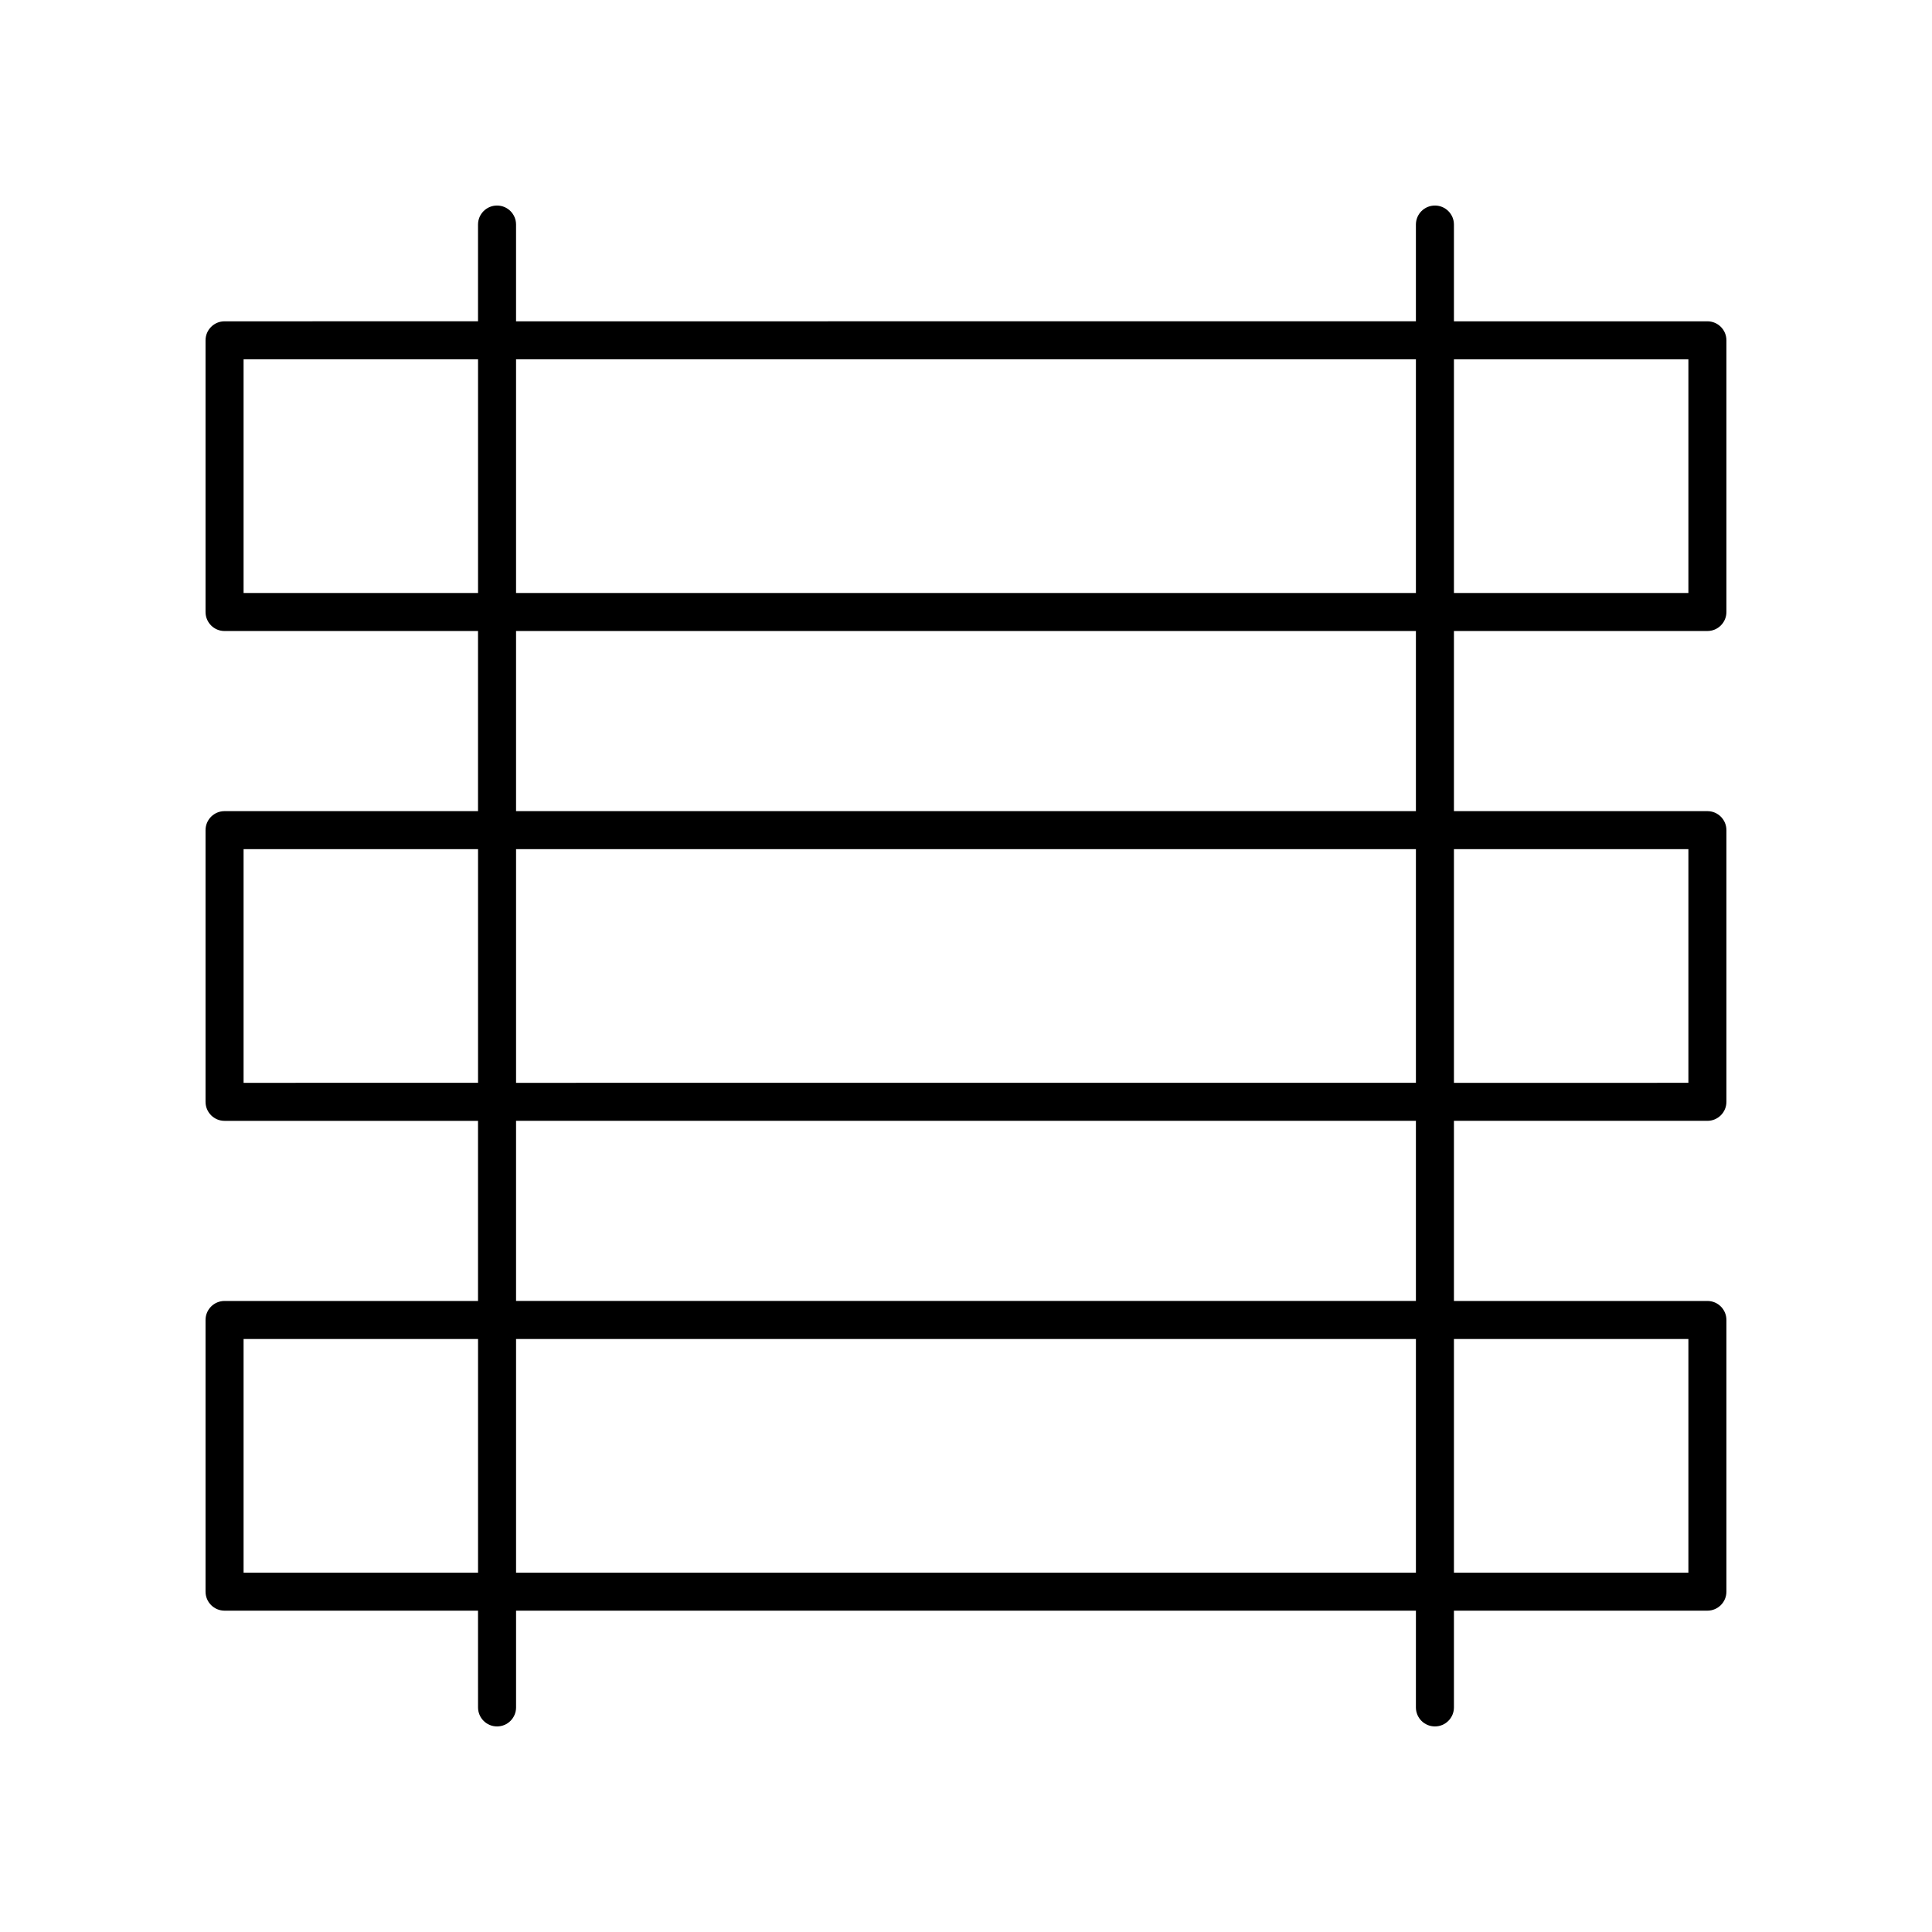
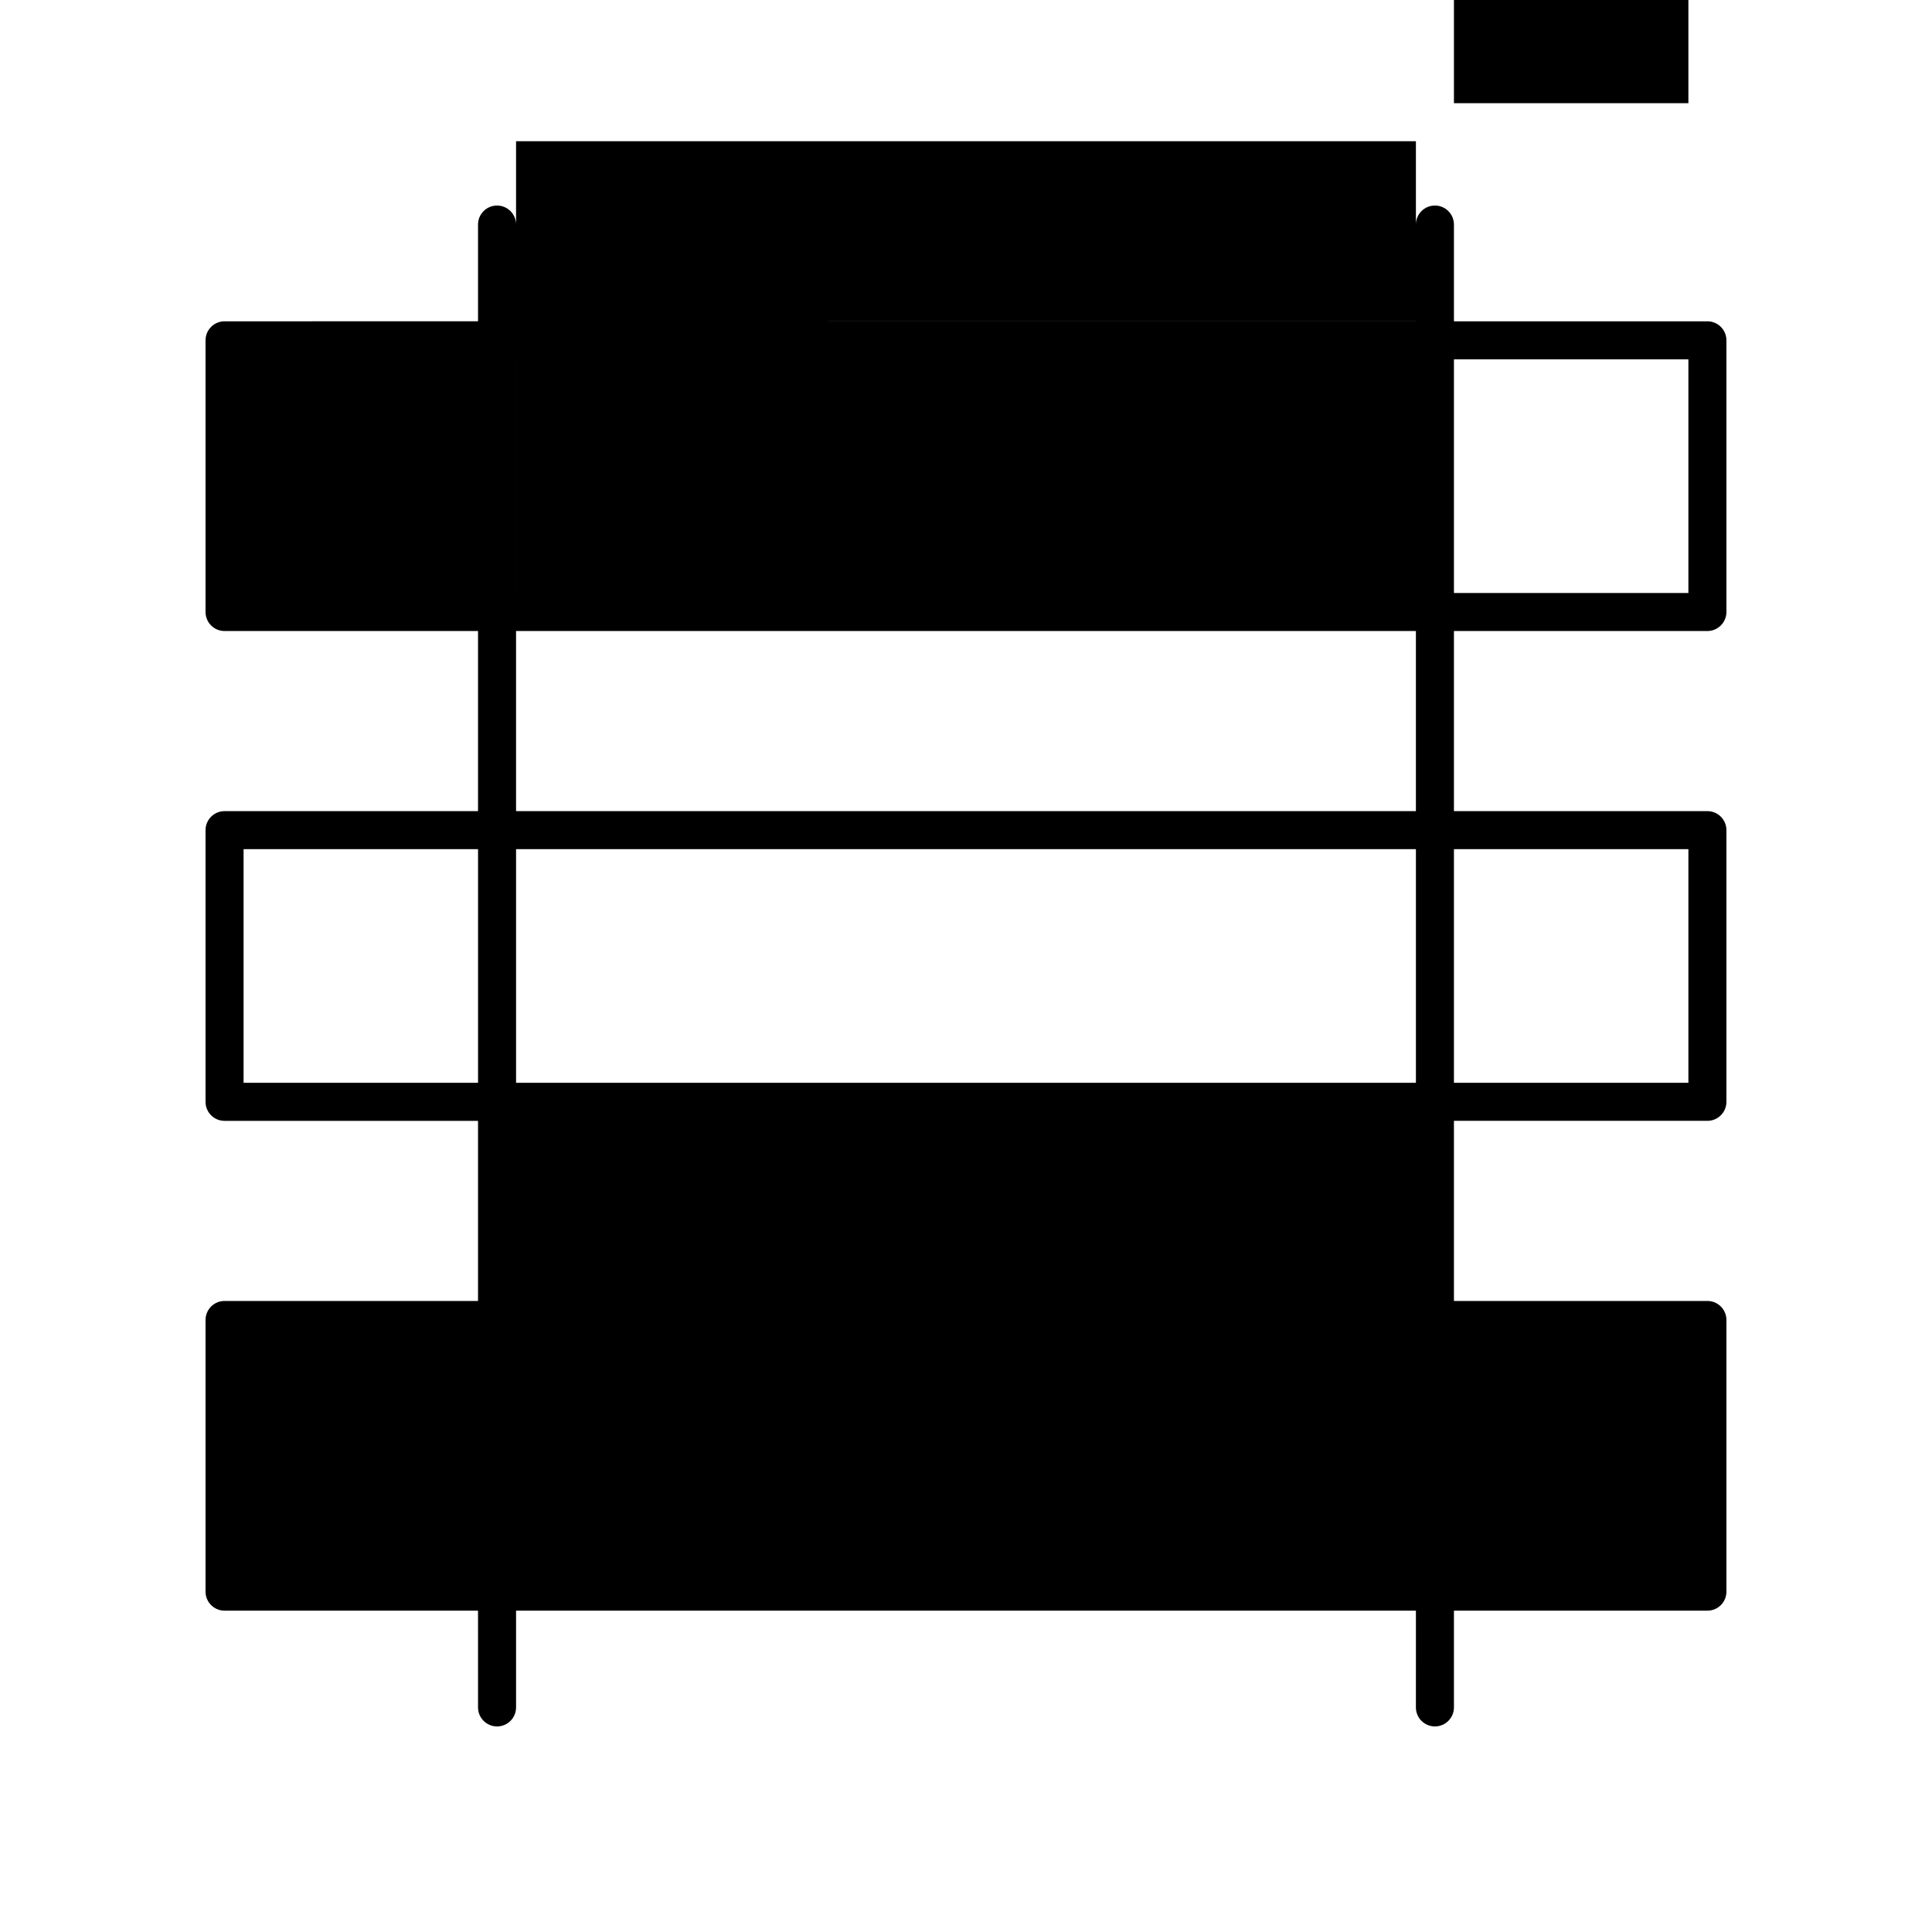
<svg xmlns="http://www.w3.org/2000/svg" fill="#000000" width="800px" height="800px" version="1.1" viewBox="144 144 512 512">
-   <path d="m596.48 229.15h-67.172v-25.641c0-2.781-2.254-5.039-5.039-5.039-2.781 0-5.039 2.254-5.039 5.039v25.637l-238.47 0.004v-25.641c0-2.781-2.254-5.039-5.039-5.039-2.781 0-5.039 2.254-5.039 5.039v25.637l-67.172 0.004c-2.781 0-5.039 2.254-5.039 5.039v72c0 2.781 2.254 5.039 5.039 5.039h67.172v47.734l-67.172-0.004c-2.781 0-5.039 2.254-5.039 5.039v72c0 2.781 2.254 5.039 5.039 5.039h67.172v47.734l-67.172-0.004c-2.781 0-5.039 2.254-5.039 5.039v71.996c0 2.781 2.254 5.039 5.039 5.039h67.172l0.004 25.641c0 2.781 2.254 5.039 5.039 5.039 2.781 0 5.039-2.254 5.039-5.039v-25.641h238.47l-0.004 25.641c0 2.781 2.254 5.039 5.039 5.039 2.781 0 5.039-2.254 5.039-5.039v-25.641h67.172c2.781 0 5.039-2.254 5.039-5.039v-71.996c0-2.781-2.254-5.039-5.039-5.039h-67.172v-47.734h67.172c2.781 0 5.039-2.254 5.039-5.039v-71.996c0-2.781-2.254-5.039-5.039-5.039h-67.172v-47.734h67.172c2.781 0 5.039-2.254 5.039-5.039v-72c0-2.781-2.258-5.035-5.039-5.035zm-77.25 10.074v61.922l-238.47 0.004v-61.926zm-310.68 61.926v-61.926h62.137v61.922zm0 129.81v-61.926h62.137v61.922zm72.211-61.926h238.47v61.922l-238.47 0.004zm-72.211 191.73v-61.918h62.137v61.922zm72.211 0v-61.918h238.47v61.922zm310.68-61.918v61.922l-62.133-0.004v-61.918zm-72.211-10.078h-238.47v-47.734h238.47zm72.211-119.73v61.922l-62.133 0.004v-61.926zm-72.211-10.074h-238.47v-47.734h238.47zm72.211-57.809h-62.133v-61.926h62.133z" />
+   <path d="m596.48 229.15h-67.172v-25.641c0-2.781-2.254-5.039-5.039-5.039-2.781 0-5.039 2.254-5.039 5.039v25.637l-238.47 0.004v-25.641c0-2.781-2.254-5.039-5.039-5.039-2.781 0-5.039 2.254-5.039 5.039v25.637l-67.172 0.004c-2.781 0-5.039 2.254-5.039 5.039v72c0 2.781 2.254 5.039 5.039 5.039h67.172v47.734l-67.172-0.004c-2.781 0-5.039 2.254-5.039 5.039v72c0 2.781 2.254 5.039 5.039 5.039h67.172v47.734l-67.172-0.004c-2.781 0-5.039 2.254-5.039 5.039v71.996c0 2.781 2.254 5.039 5.039 5.039h67.172l0.004 25.641c0 2.781 2.254 5.039 5.039 5.039 2.781 0 5.039-2.254 5.039-5.039v-25.641h238.47l-0.004 25.641c0 2.781 2.254 5.039 5.039 5.039 2.781 0 5.039-2.254 5.039-5.039v-25.641h67.172c2.781 0 5.039-2.254 5.039-5.039v-71.996c0-2.781-2.254-5.039-5.039-5.039h-67.172v-47.734h67.172c2.781 0 5.039-2.254 5.039-5.039v-71.996c0-2.781-2.254-5.039-5.039-5.039h-67.172v-47.734h67.172c2.781 0 5.039-2.254 5.039-5.039v-72c0-2.781-2.258-5.035-5.039-5.035zm-77.25 10.074v61.922l-238.47 0.004v-61.926zm-310.68 61.926v-61.926h62.137v61.922zv-61.926h62.137v61.922zm72.211-61.926h238.47v61.922l-238.47 0.004zm-72.211 191.73v-61.918h62.137v61.922zm72.211 0v-61.918h238.47v61.922zm310.68-61.918v61.922l-62.133-0.004v-61.918zm-72.211-10.078h-238.47v-47.734h238.47zm72.211-119.73v61.922l-62.133 0.004v-61.926zm-72.211-10.074h-238.47v-47.734h238.47zm72.211-57.809h-62.133v-61.926h62.133z" />
</svg>